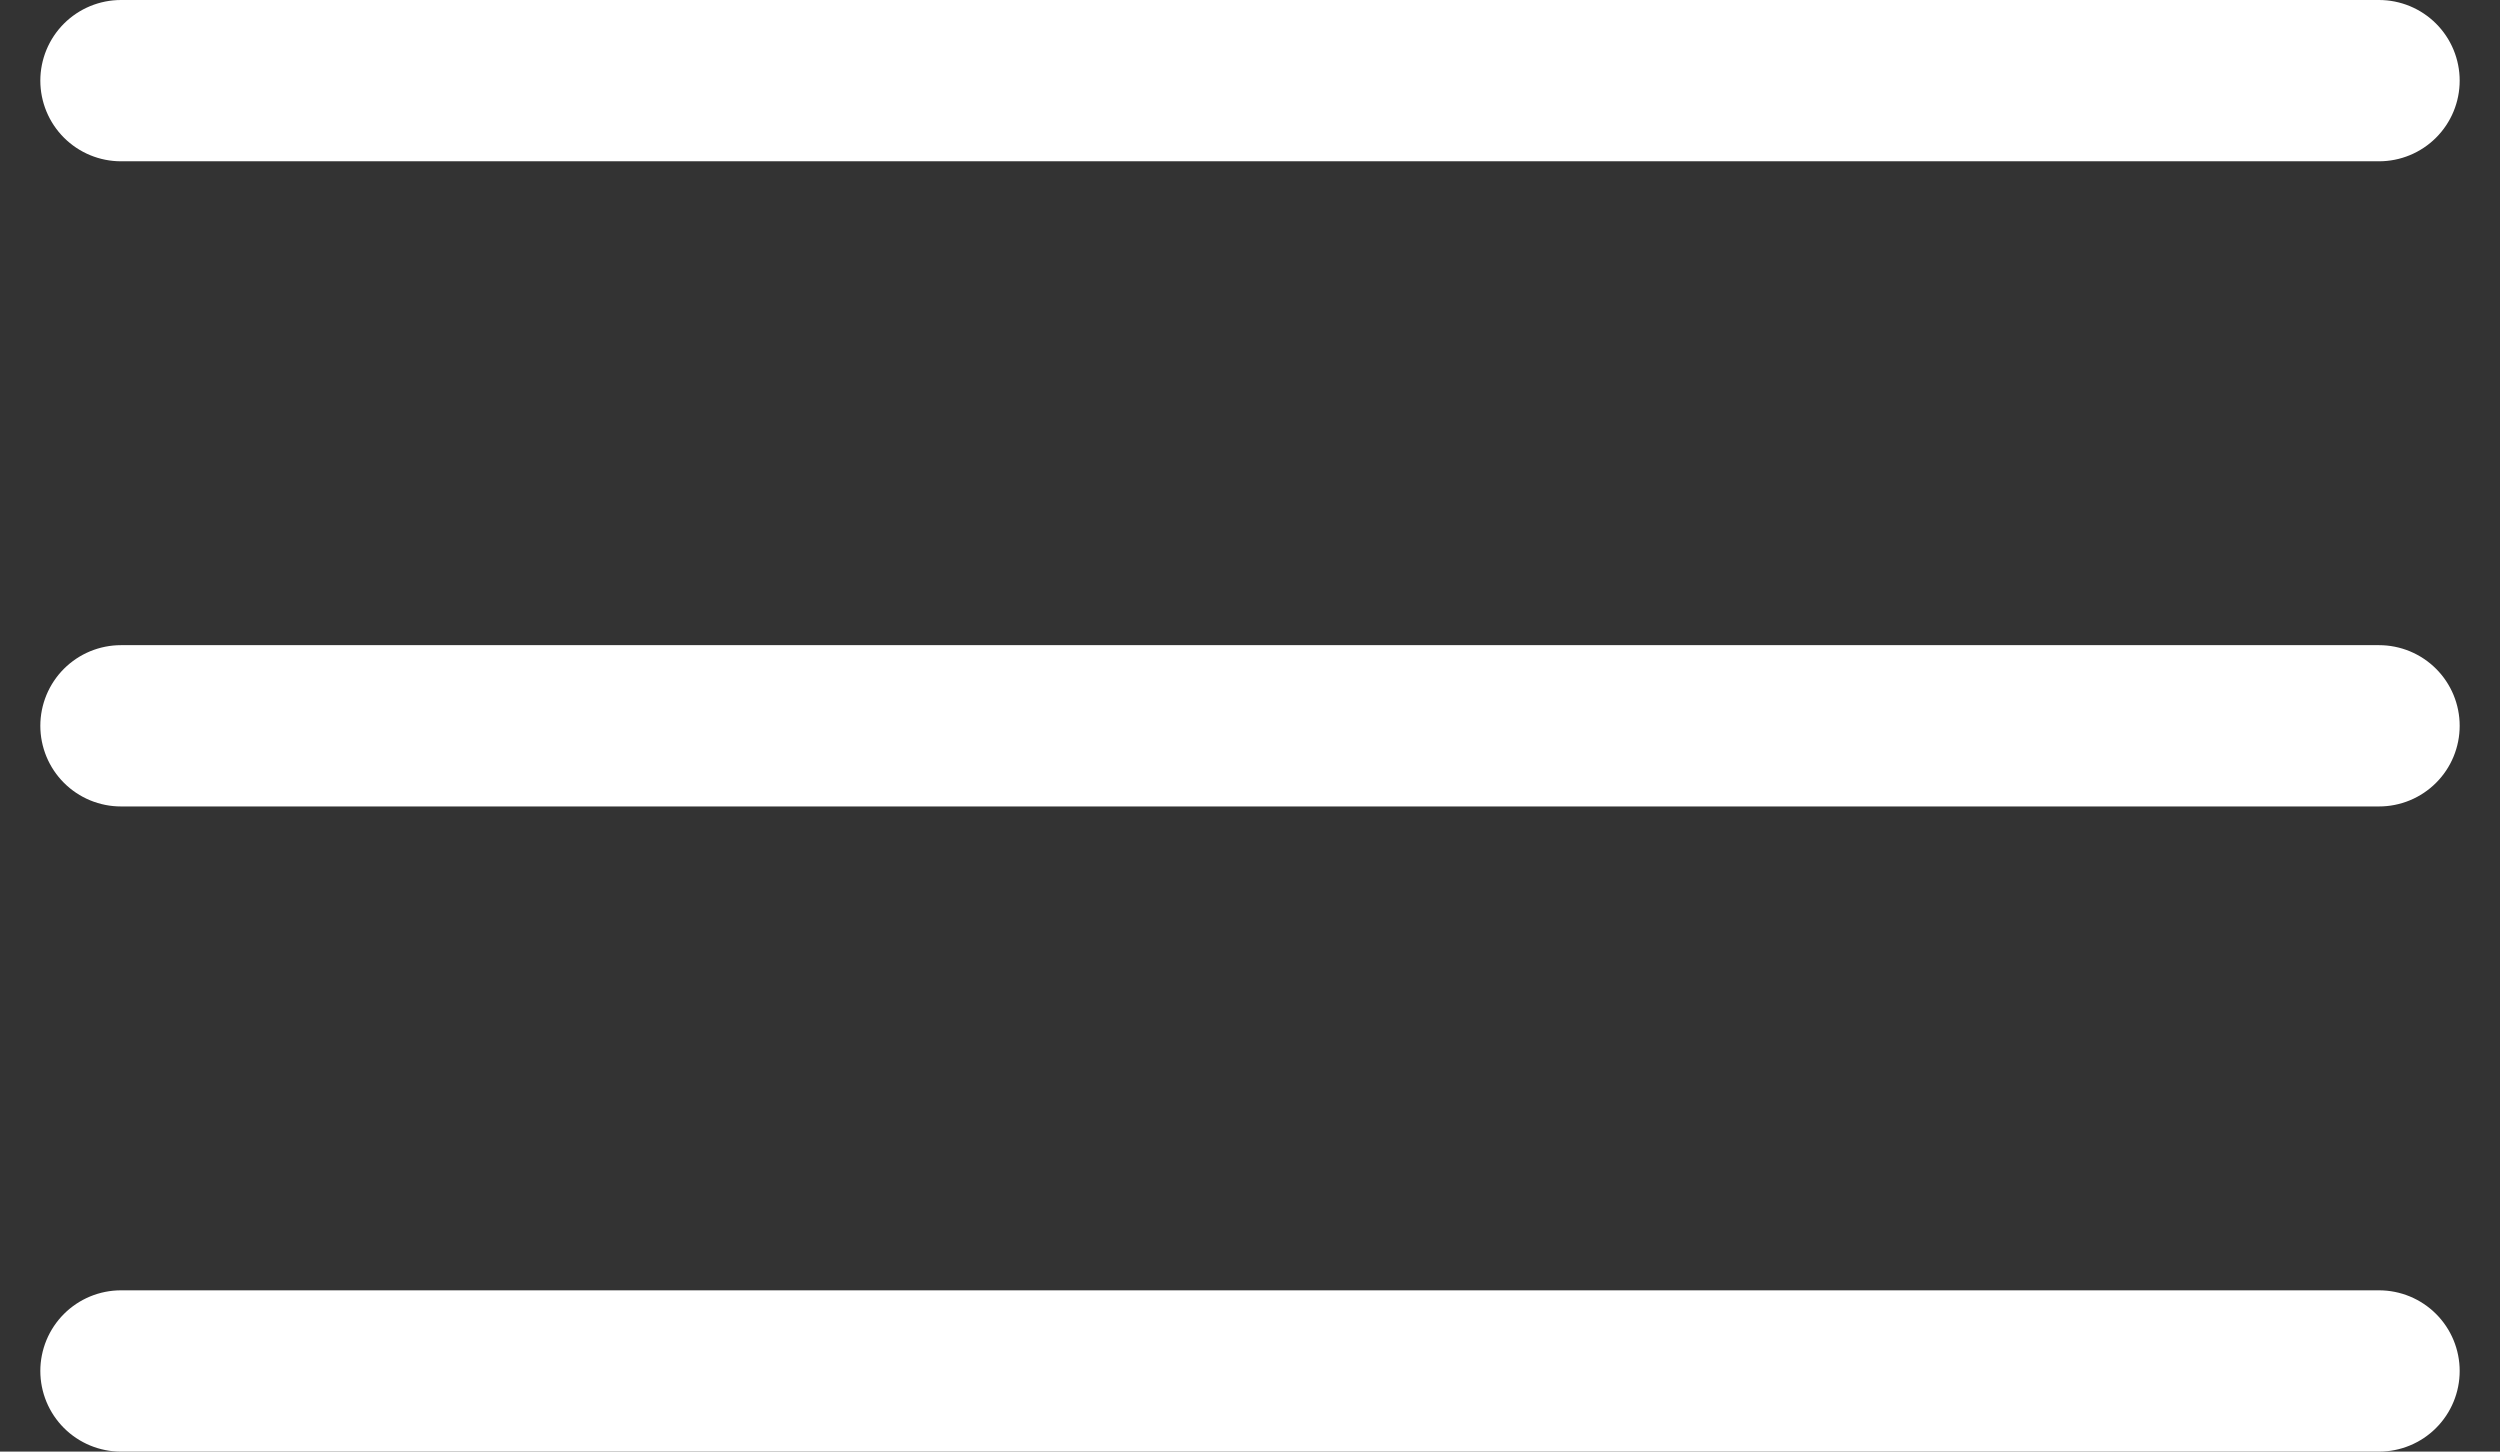
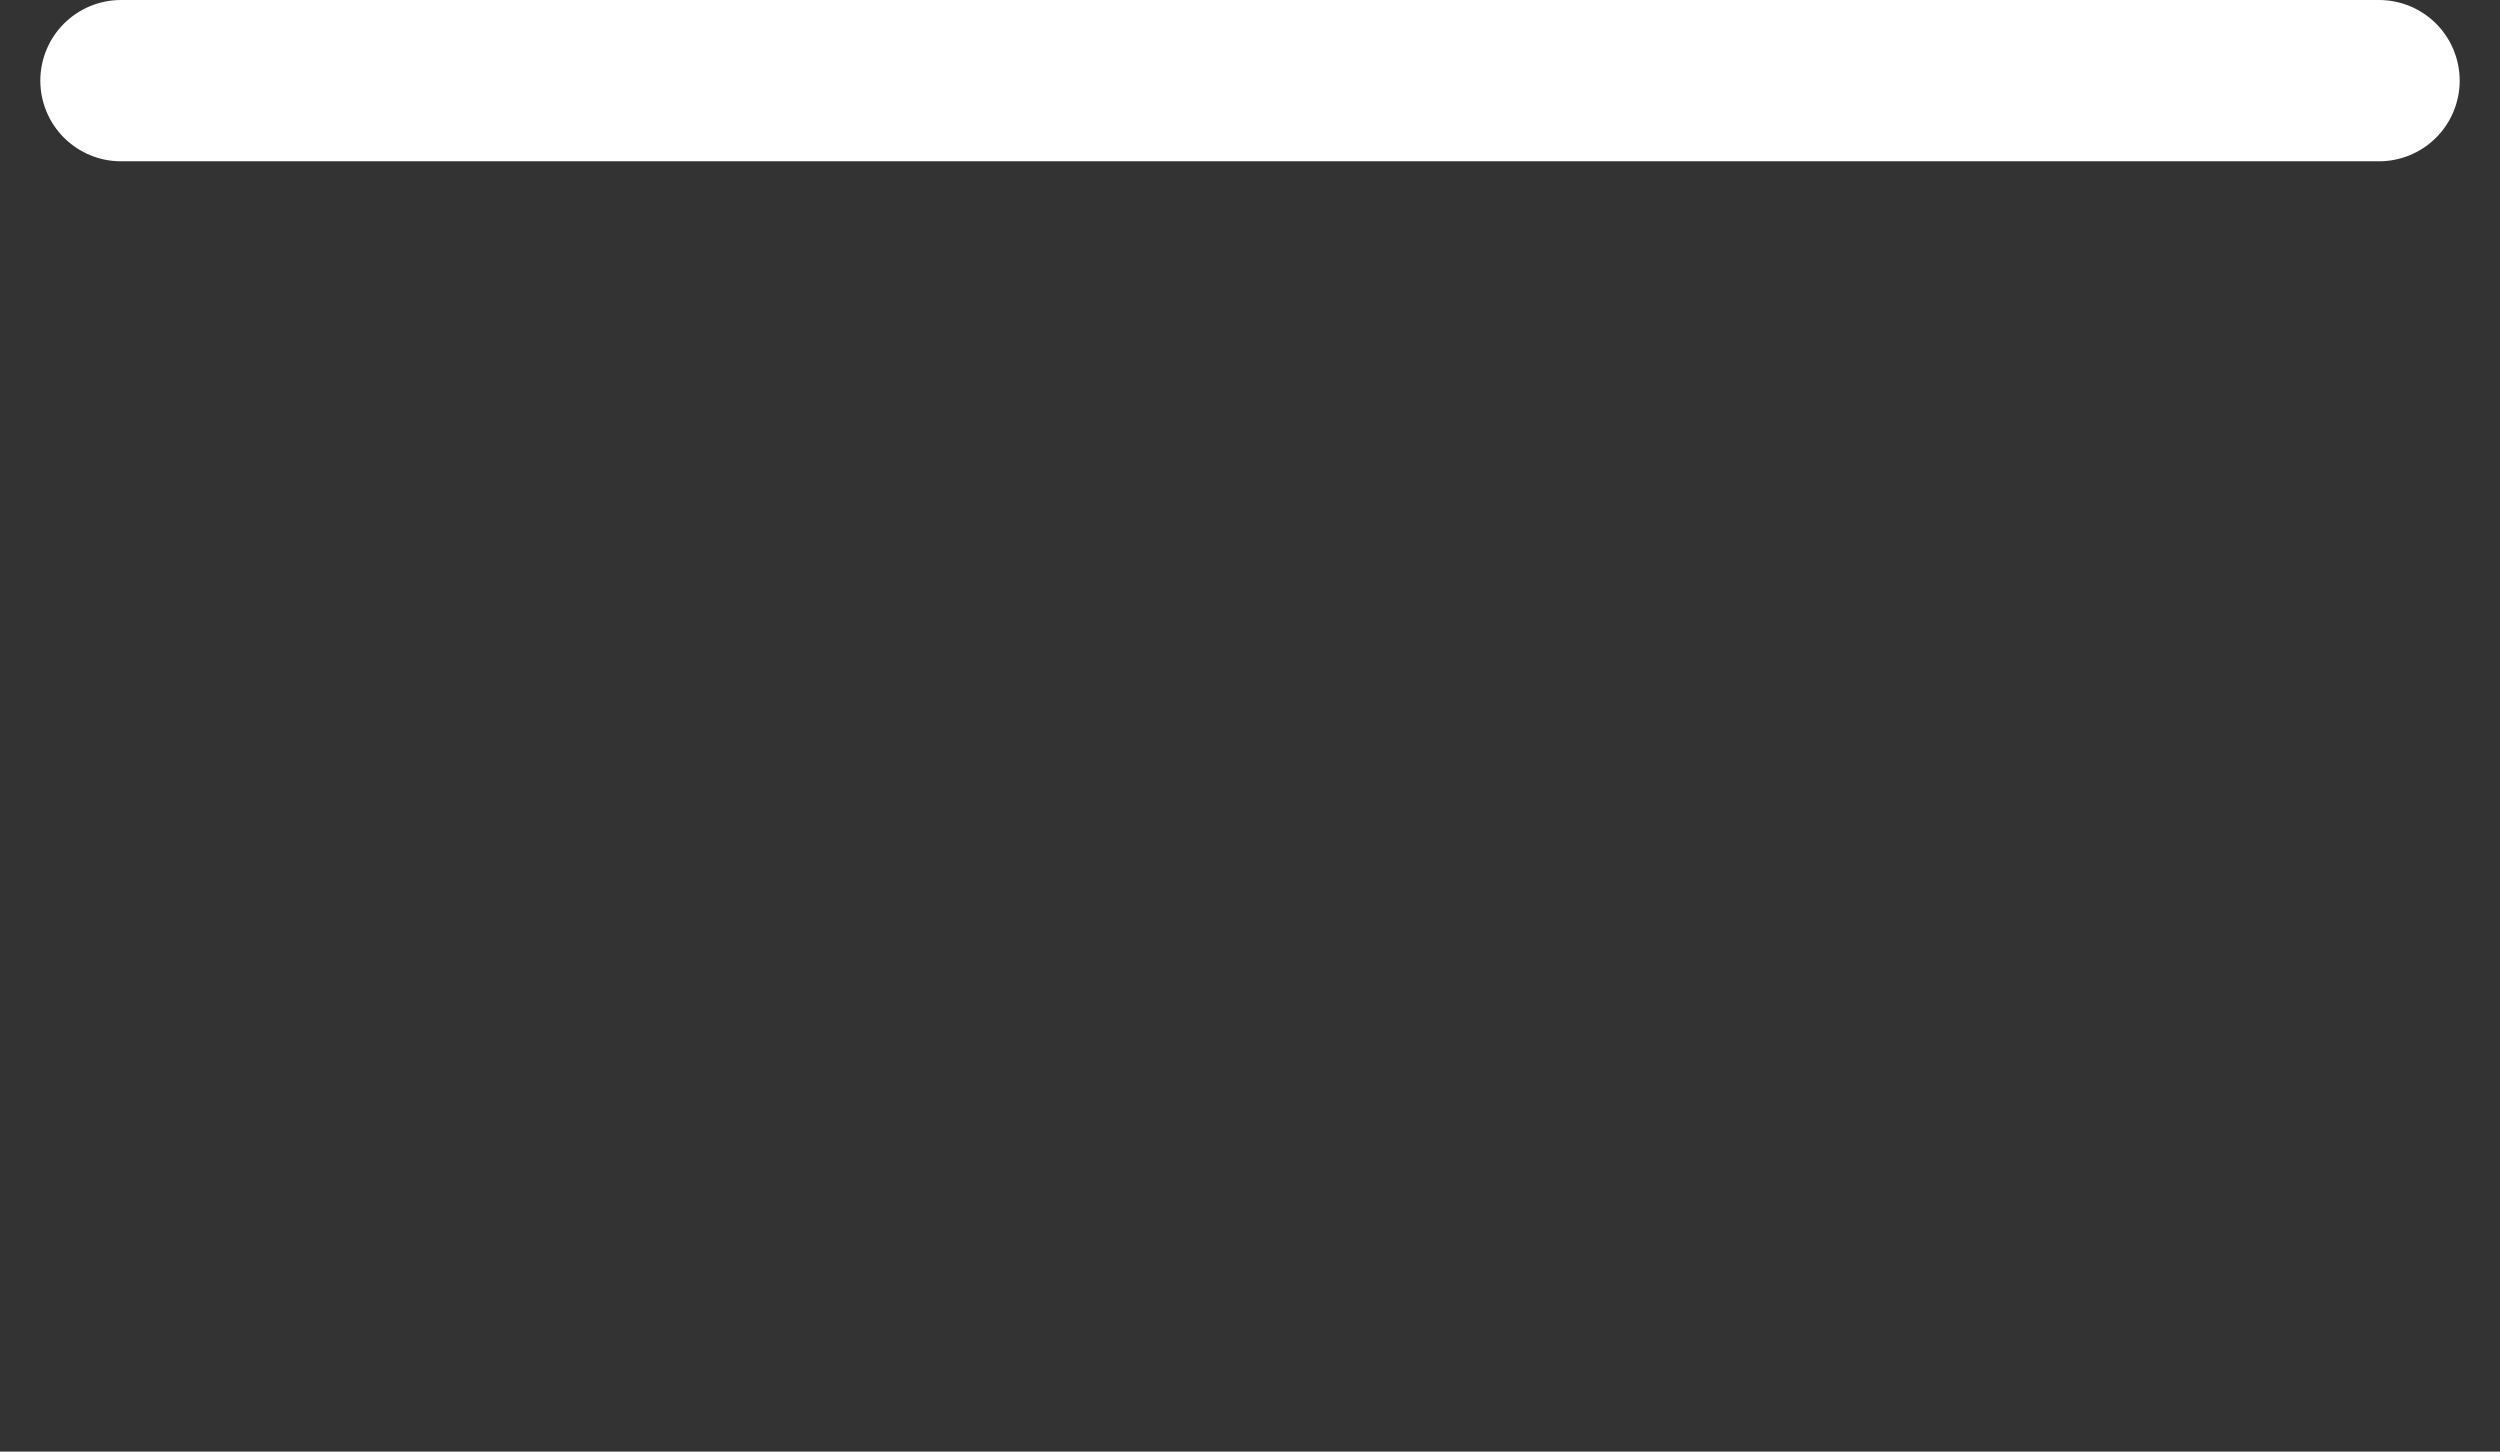
<svg xmlns="http://www.w3.org/2000/svg" width="31" height="18" viewBox="0 0 31 18" fill="none">
  <rect x="0" y="0" width="31" height="18" fill="#333333" stroke="none" />
  <path d="M1.5 1H29.5" stroke="white" stroke-width="2" stroke-linecap="round" />
-   <path d="M1.5 9H29.5" stroke="white" stroke-width="2" stroke-linecap="round" />
-   <path d="M1.5 17H29.5" stroke="white" stroke-width="2" stroke-linecap="round" />
</svg>